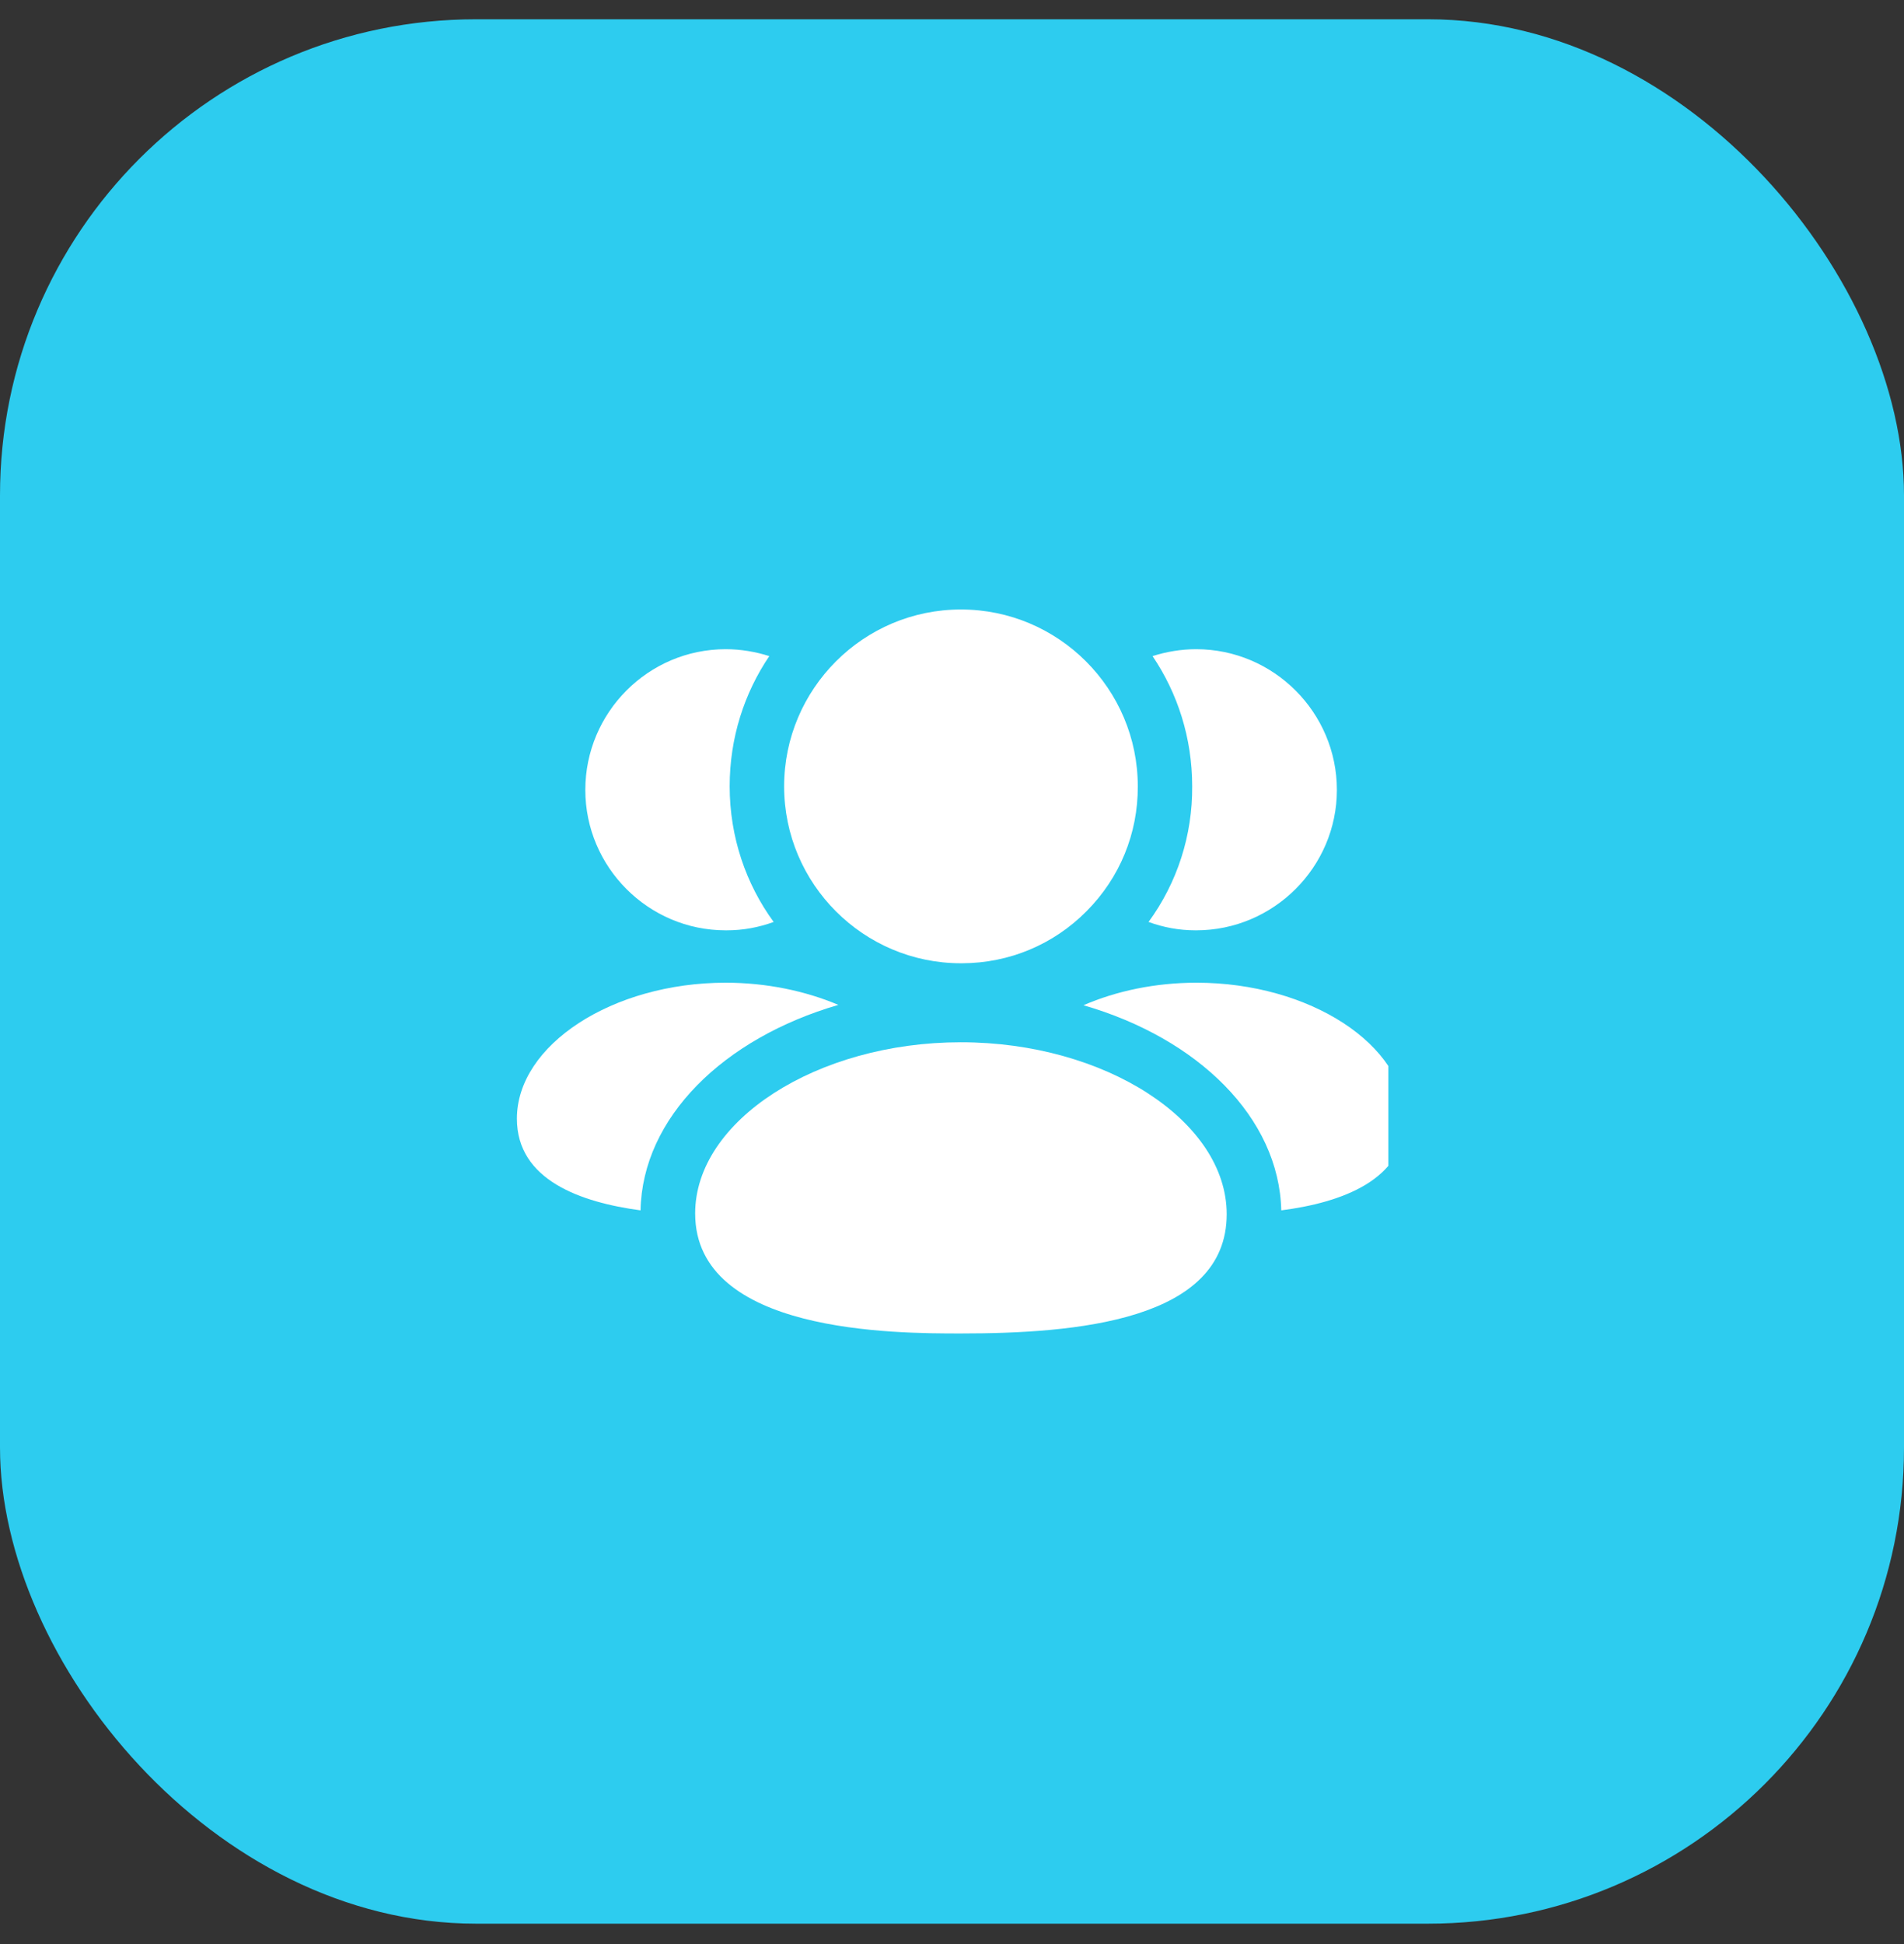
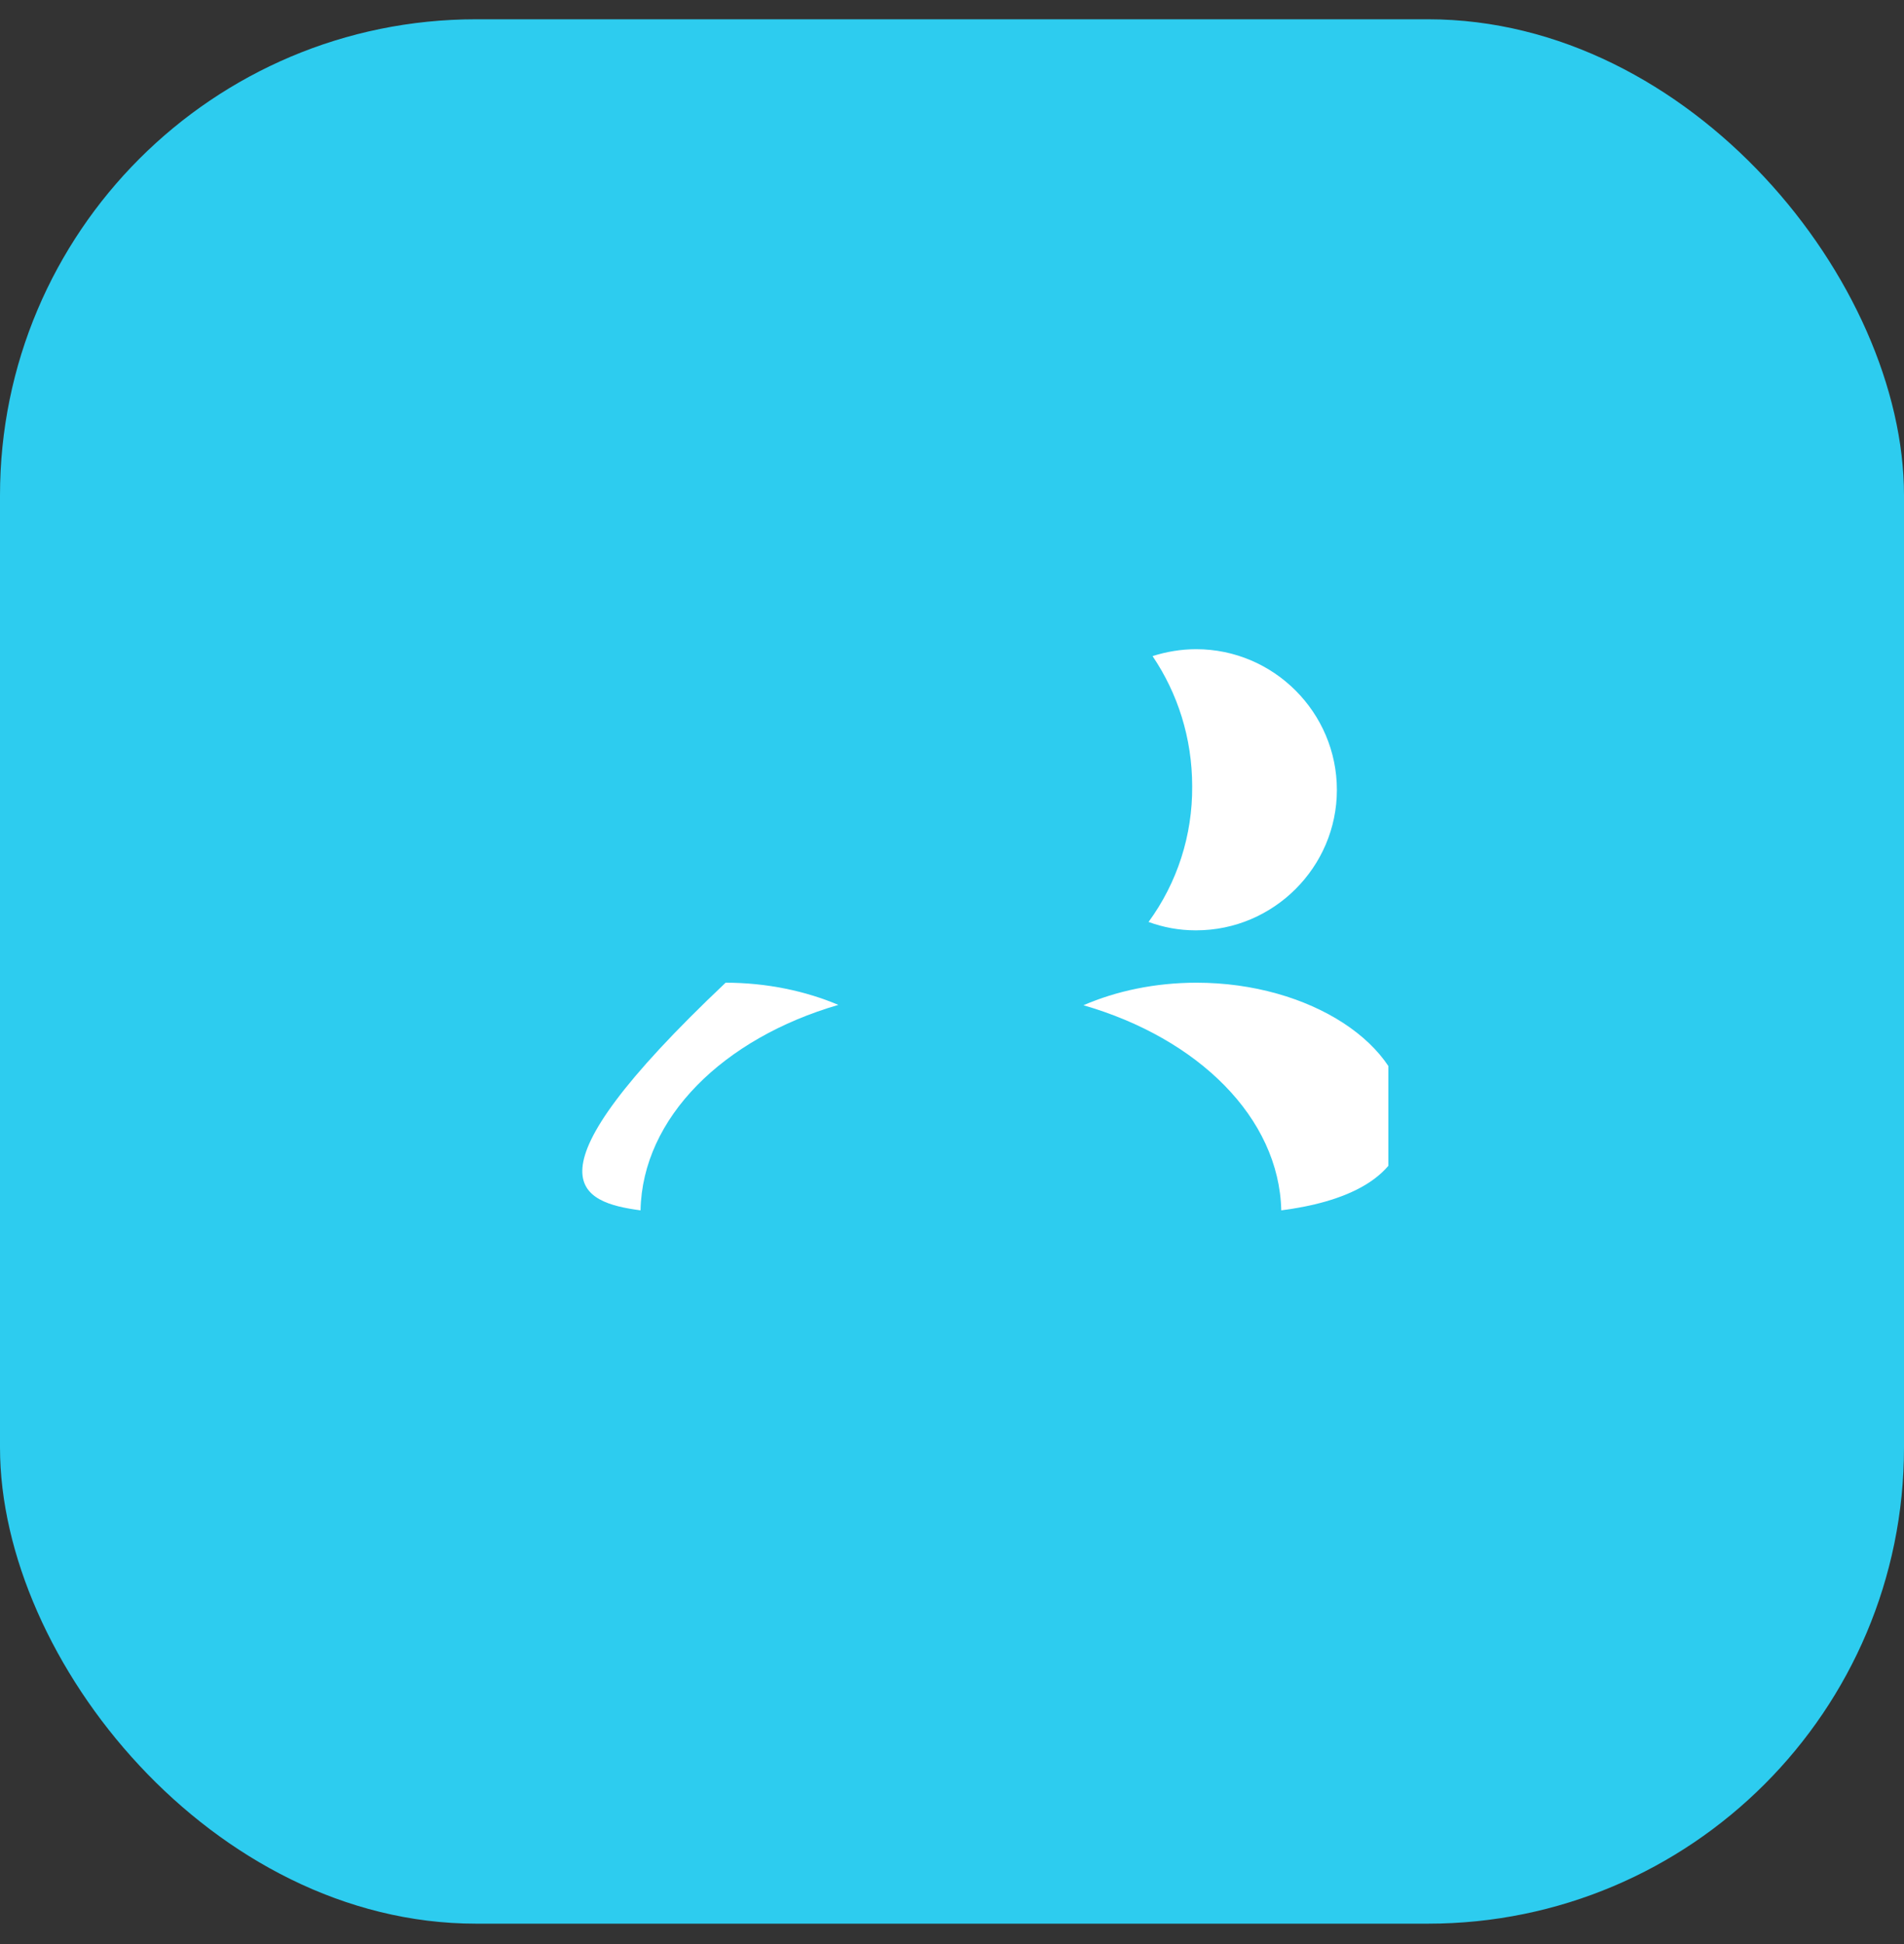
<svg xmlns="http://www.w3.org/2000/svg" width="48" height="49" viewBox="0 0 48 49" fill="none">
  <rect x="0" y="0" width="48" height="49" fill="#333333" stroke="none" />
  <rect y="0.486" width="48" height="48" rx="12" fill="#2DCCEF" />
  <g clip-path="url(#clip0_287_5151)">
    <path fill-rule="evenodd" clip-rule="evenodd" d="M30.165 24.769C29.12 24.769 28.14 24.979 27.314 25.337C30.202 26.171 32.246 28.169 32.301 30.507C33.804 30.314 35.427 29.746 35.427 28.197C35.427 26.336 33.016 24.769 30.165 24.769Z" fill="white" />
    <path fill-rule="evenodd" clip-rule="evenodd" d="M30.138 23.449H30.156C32.108 23.449 33.703 21.854 33.703 19.91C33.703 17.958 32.108 16.363 30.156 16.363C29.771 16.363 29.404 16.427 29.056 16.537C29.688 17.472 30.055 18.599 30.055 19.819C30.064 21.056 29.679 22.248 28.955 23.238C29.331 23.375 29.725 23.449 30.138 23.449Z" fill="white" />
-     <path fill-rule="evenodd" clip-rule="evenodd" d="M21.135 25.328C20.31 24.979 19.329 24.769 18.293 24.769C15.442 24.769 13.031 26.336 13.031 28.197C13.031 29.746 14.645 30.305 16.148 30.507C16.194 28.169 18.238 26.171 21.135 25.328Z" fill="white" />
-     <path fill-rule="evenodd" clip-rule="evenodd" d="M18.294 23.449H18.322C18.734 23.449 19.128 23.375 19.504 23.238C18.808 22.285 18.395 21.102 18.395 19.819C18.395 18.599 18.762 17.472 19.394 16.537C19.046 16.427 18.679 16.363 18.294 16.363C16.342 16.363 14.756 17.958 14.756 19.91C14.756 21.854 16.342 23.449 18.294 23.449Z" fill="white" />
-     <path fill-rule="evenodd" clip-rule="evenodd" d="M24.224 26.27C20.593 26.27 17.525 28.246 17.525 30.585C17.525 33.61 22.567 33.61 24.224 33.61C27.101 33.61 30.925 33.298 30.925 30.604C30.925 28.254 27.856 26.27 24.224 26.27Z" fill="white" />
-     <path fill-rule="evenodd" clip-rule="evenodd" d="M24.225 24.279H24.256C25.443 24.275 26.557 23.809 27.393 22.966C28.23 22.124 28.689 21.007 28.684 19.821C28.684 17.362 26.685 15.362 24.225 15.362C21.767 15.362 19.768 17.362 19.768 19.821C19.768 22.279 21.767 24.279 24.225 24.279Z" fill="white" />
+     <path fill-rule="evenodd" clip-rule="evenodd" d="M21.135 25.328C20.31 24.979 19.329 24.769 18.293 24.769C13.031 29.746 14.645 30.305 16.148 30.507C16.194 28.169 18.238 26.171 21.135 25.328Z" fill="white" />
  </g>
  <defs>
    <clipPath id="clip0_287_5151">
      <rect width="22" height="22" fill="white" transform="translate(13 13.486)" />
    </clipPath>
  </defs>
</svg>